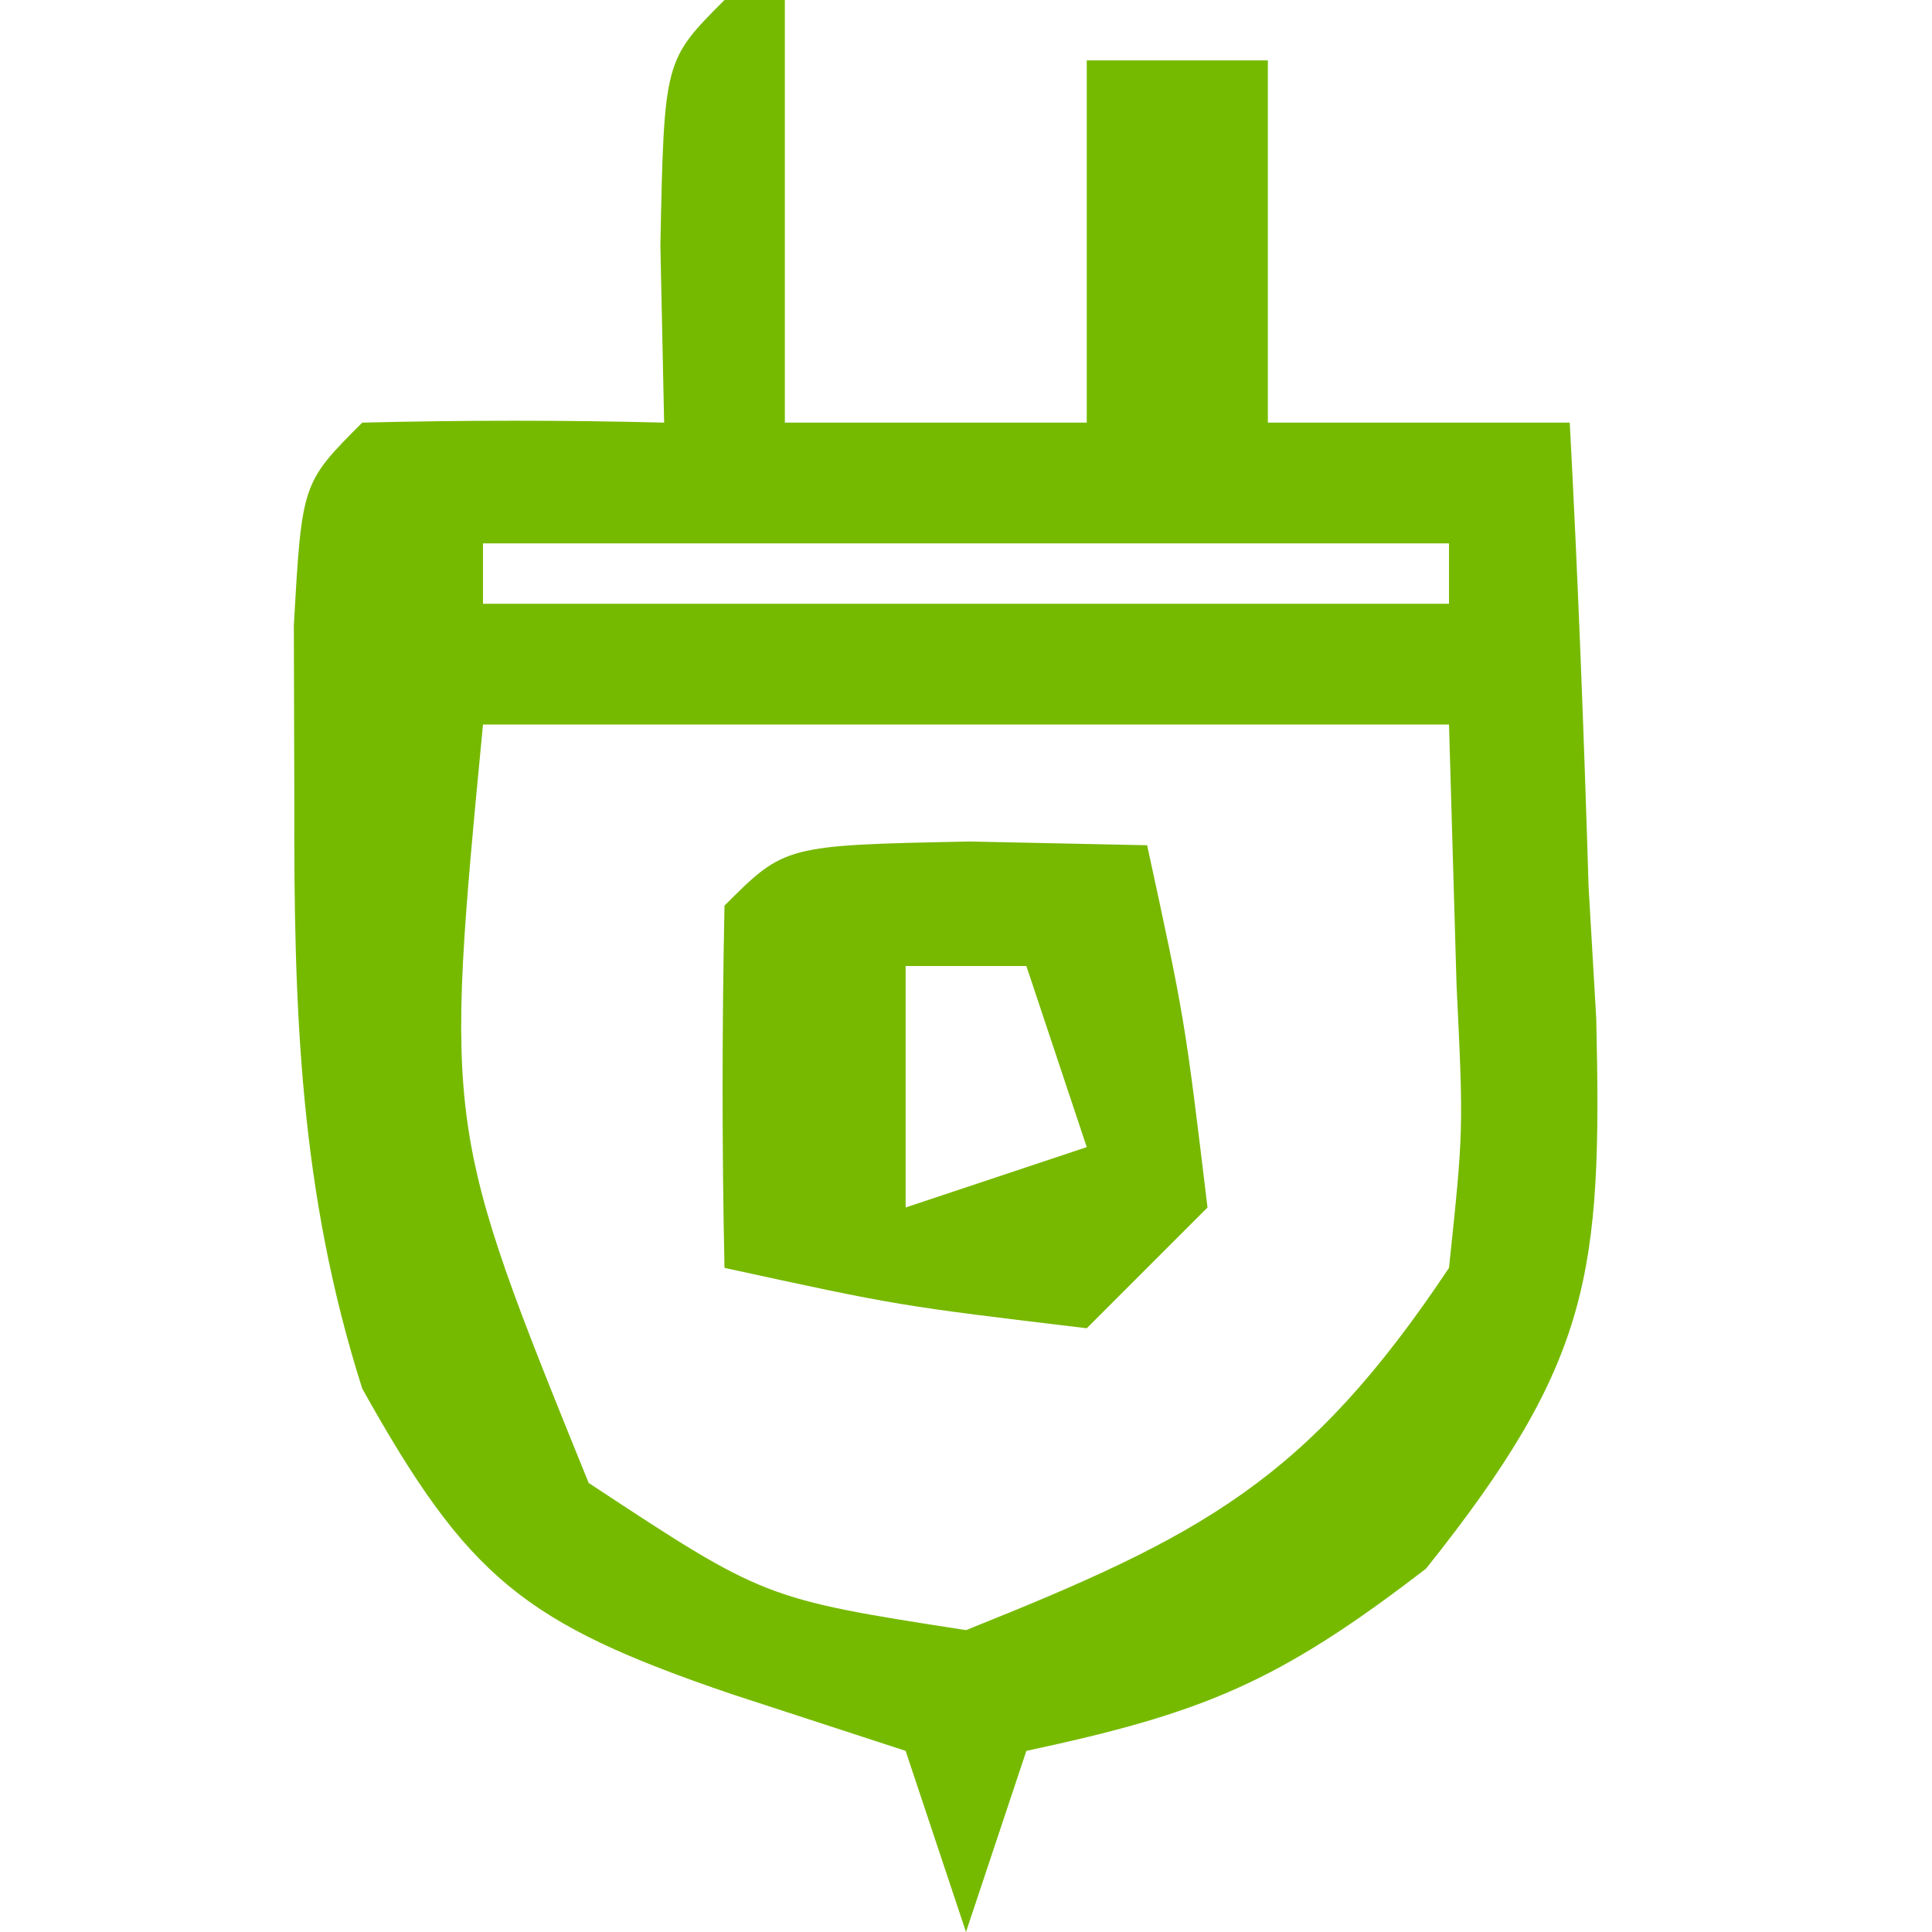
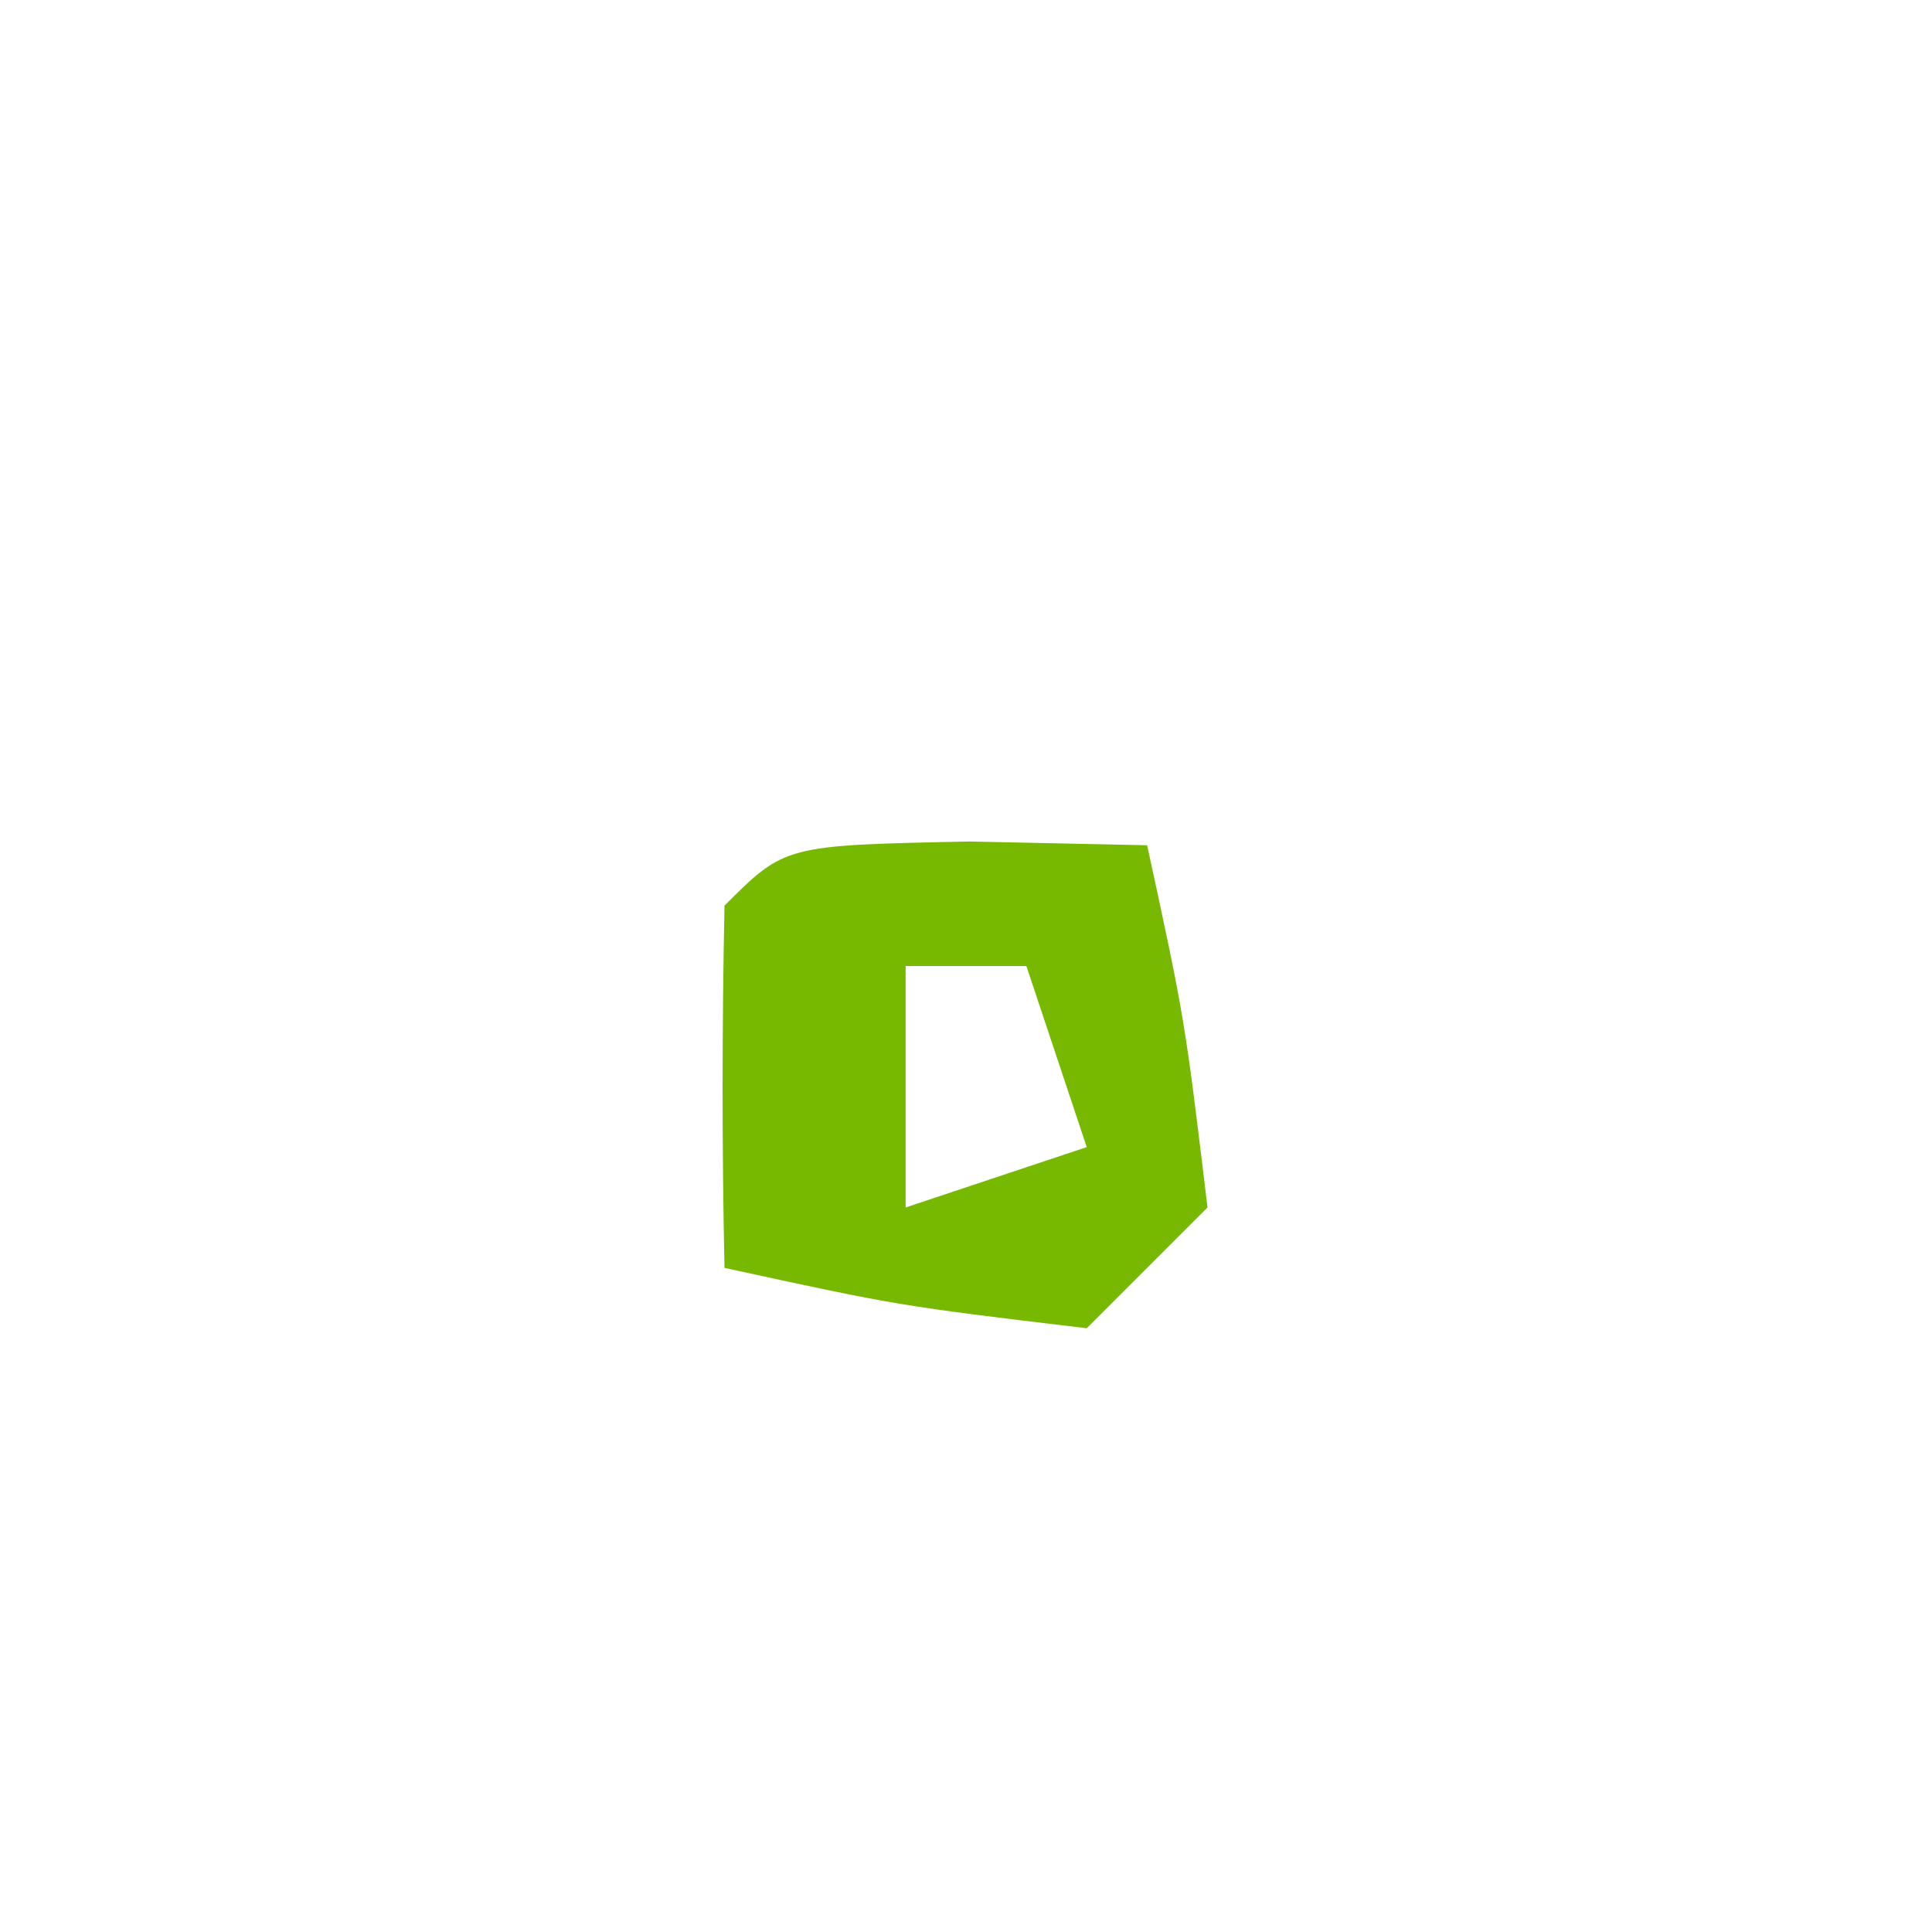
<svg xmlns="http://www.w3.org/2000/svg" width="32" height="32">
-   <path d="M0 0 C0.33 0 0.66 0 1 0 C1 2.31 1 4.62 1 7 C2.65 7 4.3 7 6 7 C6 5.02 6 3.04 6 1 C6.99 1 7.98 1 9 1 C9 2.98 9 4.96 9 7 C10.65 7 12.3 7 14 7 C14.136 9.564 14.234 12.121 14.312 14.688 C14.354 15.409 14.396 16.13 14.439 16.873 C14.536 21.092 14.361 22.547 11.621 25.98 C9.161 27.876 7.919 28.375 5 29 C4.67 29.99 4.34 30.98 4 32 C3.67 31.01 3.34 30.02 3 29 C2.051 28.691 1.103 28.381 0.125 28.062 C-3.334 26.886 -4.251 26.13 -6 23 C-7.038 19.741 -7.134 16.721 -7.125 13.312 C-7.128 12.339 -7.13 11.366 -7.133 10.363 C-7 8 -7 8 -6 7 C-4.334 6.959 -2.666 6.957 -1 7 C-1.021 6.031 -1.041 5.061 -1.062 4.062 C-1 1 -1 1 0 0 Z M-4 9 C-4 9.33 -4 9.66 -4 10 C1.28 10 6.56 10 12 10 C12 9.67 12 9.34 12 9 C6.72 9 1.44 9 -4 9 Z M-4 12 C-4.639 18.671 -4.639 18.671 -2.25 24.562 C0.661 26.481 0.661 26.481 4 27 C7.899 25.44 9.645 24.533 12 21 C12.241 18.714 12.241 18.714 12.125 16.312 C12.084 14.889 12.043 13.466 12 12 C6.72 12 1.44 12 -4 12 Z " fill="#76BA00" transform="translate(12,0)" />
  <path d="M0 0 C1.454 0.031 1.454 0.031 2.938 0.062 C3.562 2.938 3.562 2.938 3.938 6.062 C3.277 6.723 2.618 7.383 1.938 8.062 C-1.188 7.688 -1.188 7.688 -4.062 7.062 C-4.105 5.063 -4.103 3.062 -4.062 1.062 C-3.062 0.062 -3.062 0.062 0 0 Z M-1.062 2.062 C-1.062 3.382 -1.062 4.702 -1.062 6.062 C-0.072 5.732 0.917 5.402 1.938 5.062 C1.607 4.072 1.278 3.083 0.938 2.062 C0.278 2.062 -0.383 2.062 -1.062 2.062 Z " fill="#77B800" transform="translate(16.062,13.938)" />
</svg>